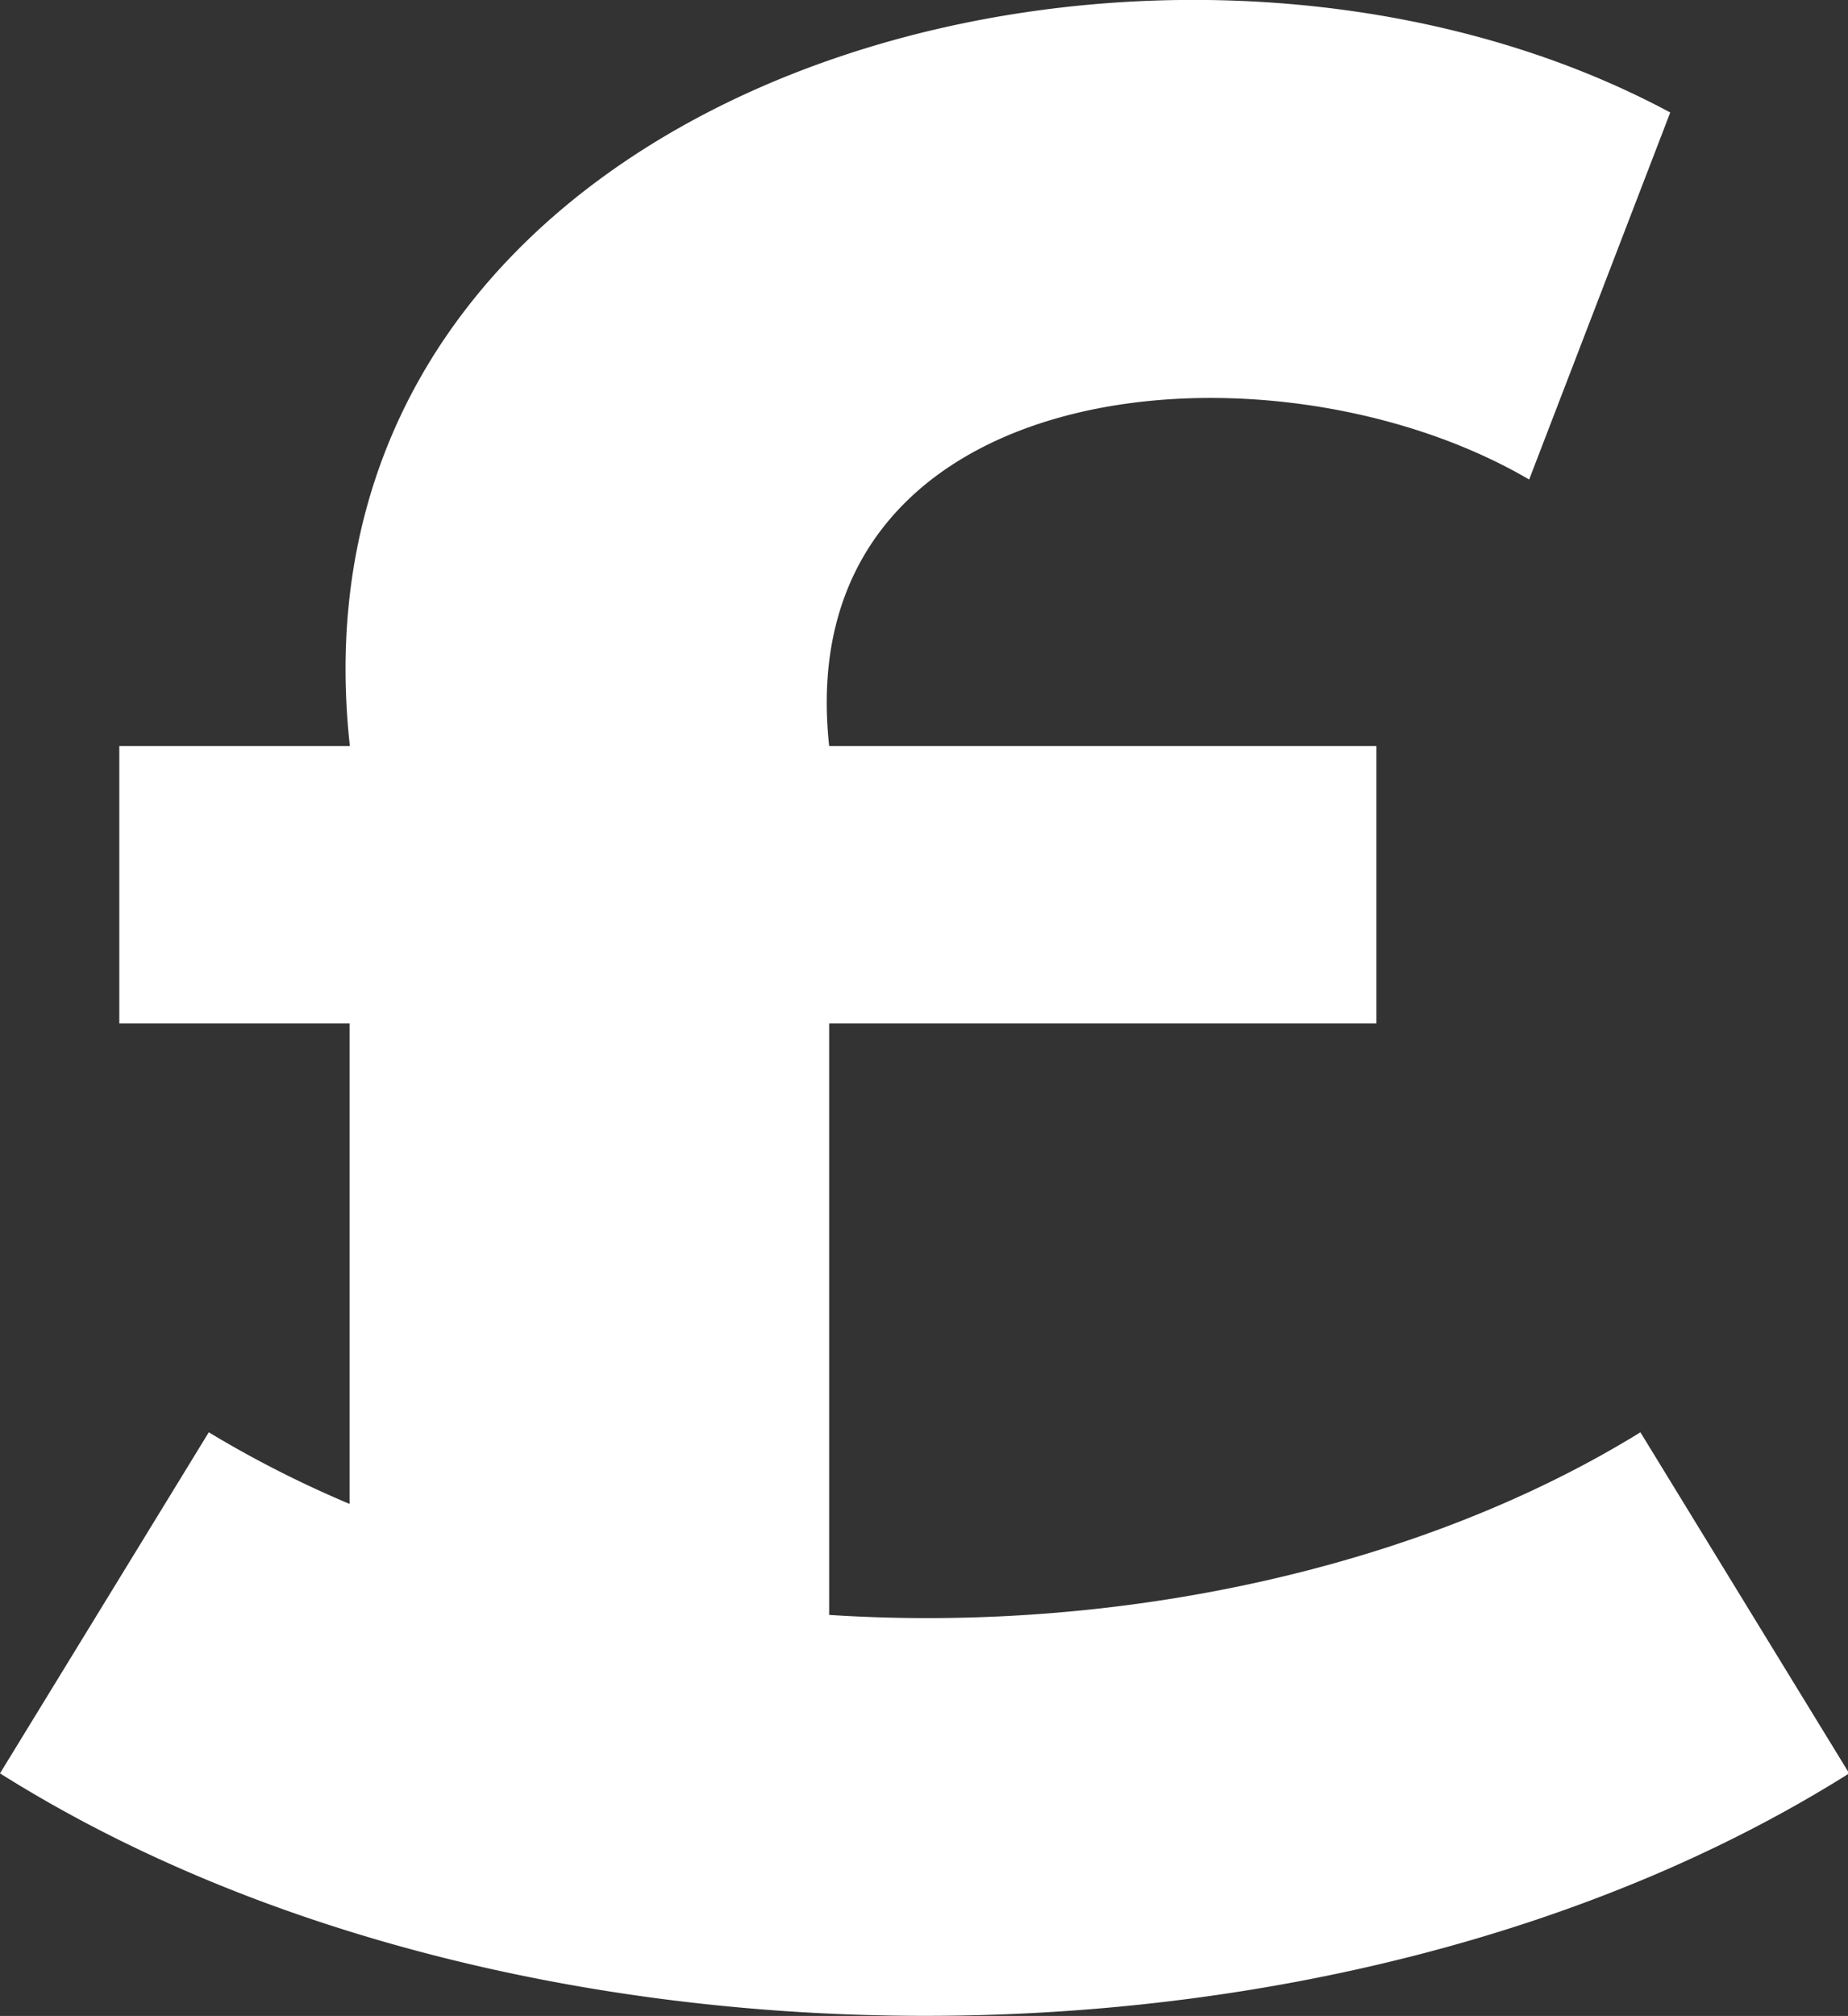
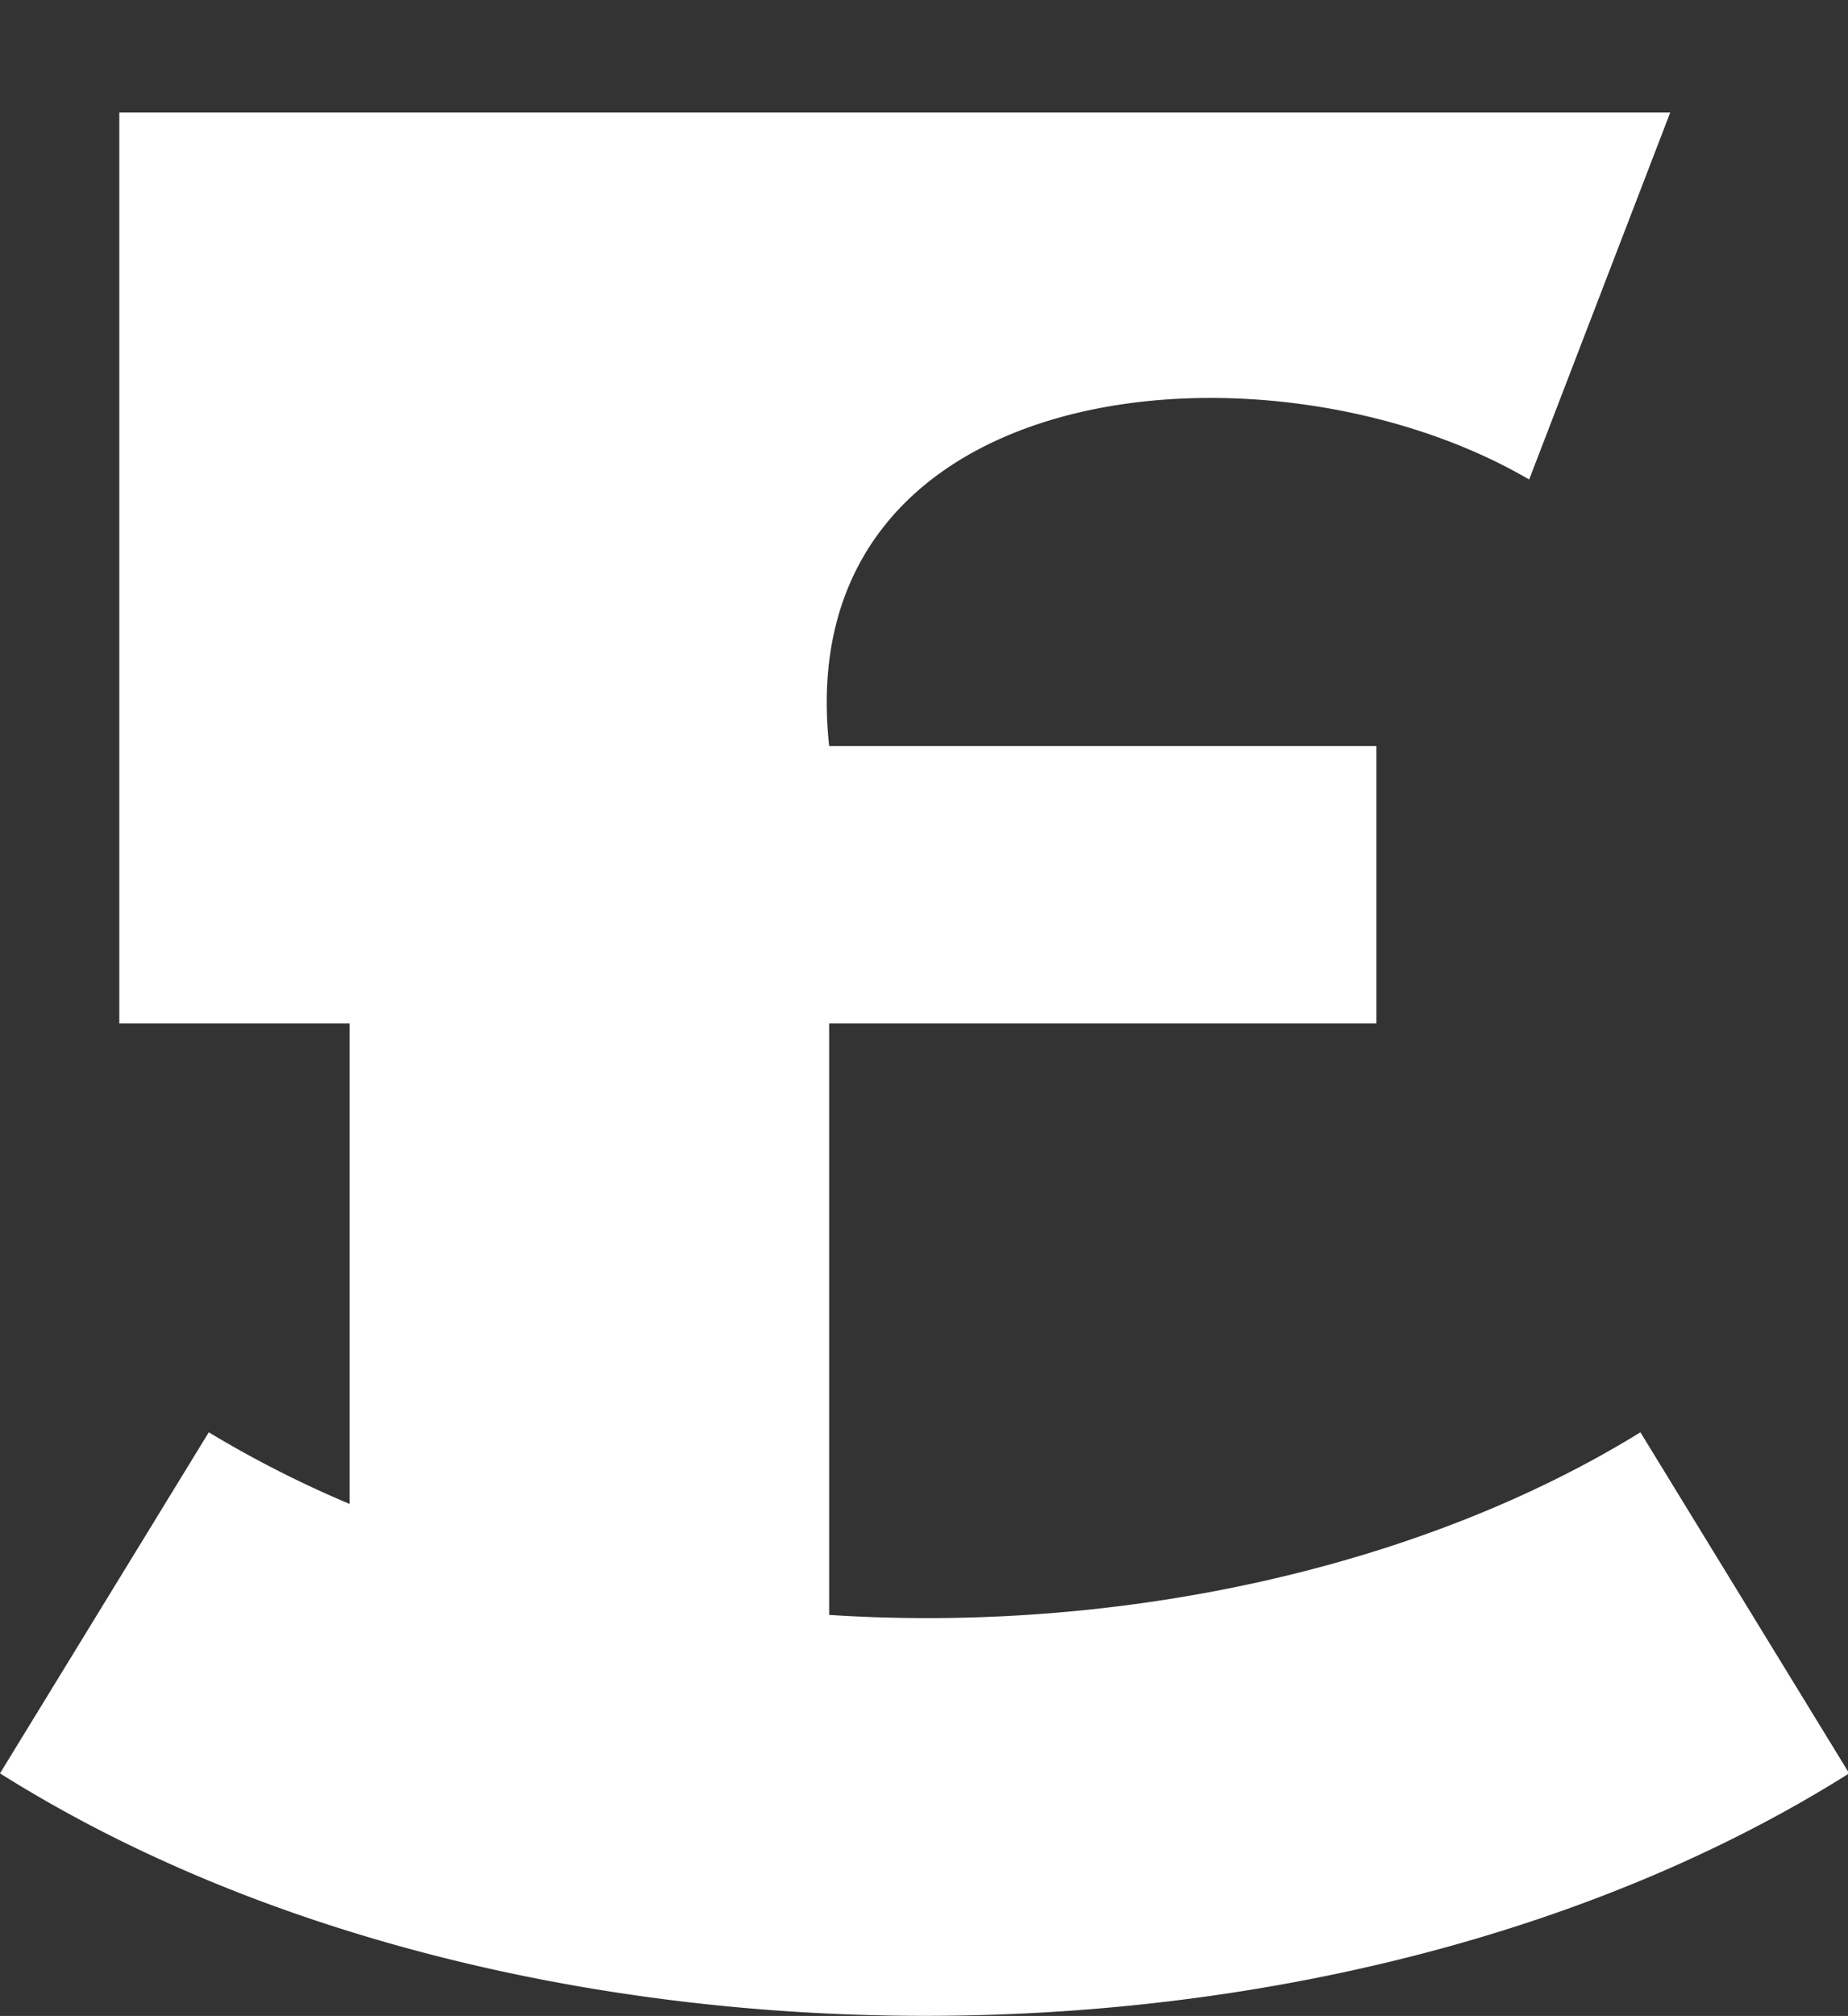
<svg xmlns="http://www.w3.org/2000/svg" viewBox="0 0 61.96 67.56">
  <rect x="0" y="0" width="61.96" height="67.56" fill="#333333" stroke="none" />
  <defs>
    <style>.cls-1{fill:#fff;}</style>
  </defs>
  <g id="Layer_2" data-name="Layer 2">
    <g id="Layer_1-2" data-name="Layer 1">
-       <path class="cls-1" d="M55,48c-7.41,4.57-17.52,6.75-27.2,6.12V34.3H46.15V25H27.8c-1.36-12.56,14.8-14,23.47-8.93L56,3.77C38.68-5.53,9.28,2.67,11.73,25H4V34.3h7.72V50.4A36.71,36.71,0,0,1,7,48L0,59.43c17.16,10.8,44.73,10.87,62,0Z" />
+       <path class="cls-1" d="M55,48c-7.41,4.57-17.52,6.75-27.2,6.12V34.3H46.15V25H27.8c-1.36-12.56,14.8-14,23.47-8.93L56,3.77H4V34.3h7.72V50.4A36.71,36.71,0,0,1,7,48L0,59.43c17.16,10.8,44.73,10.87,62,0Z" />
    </g>
  </g>
</svg>